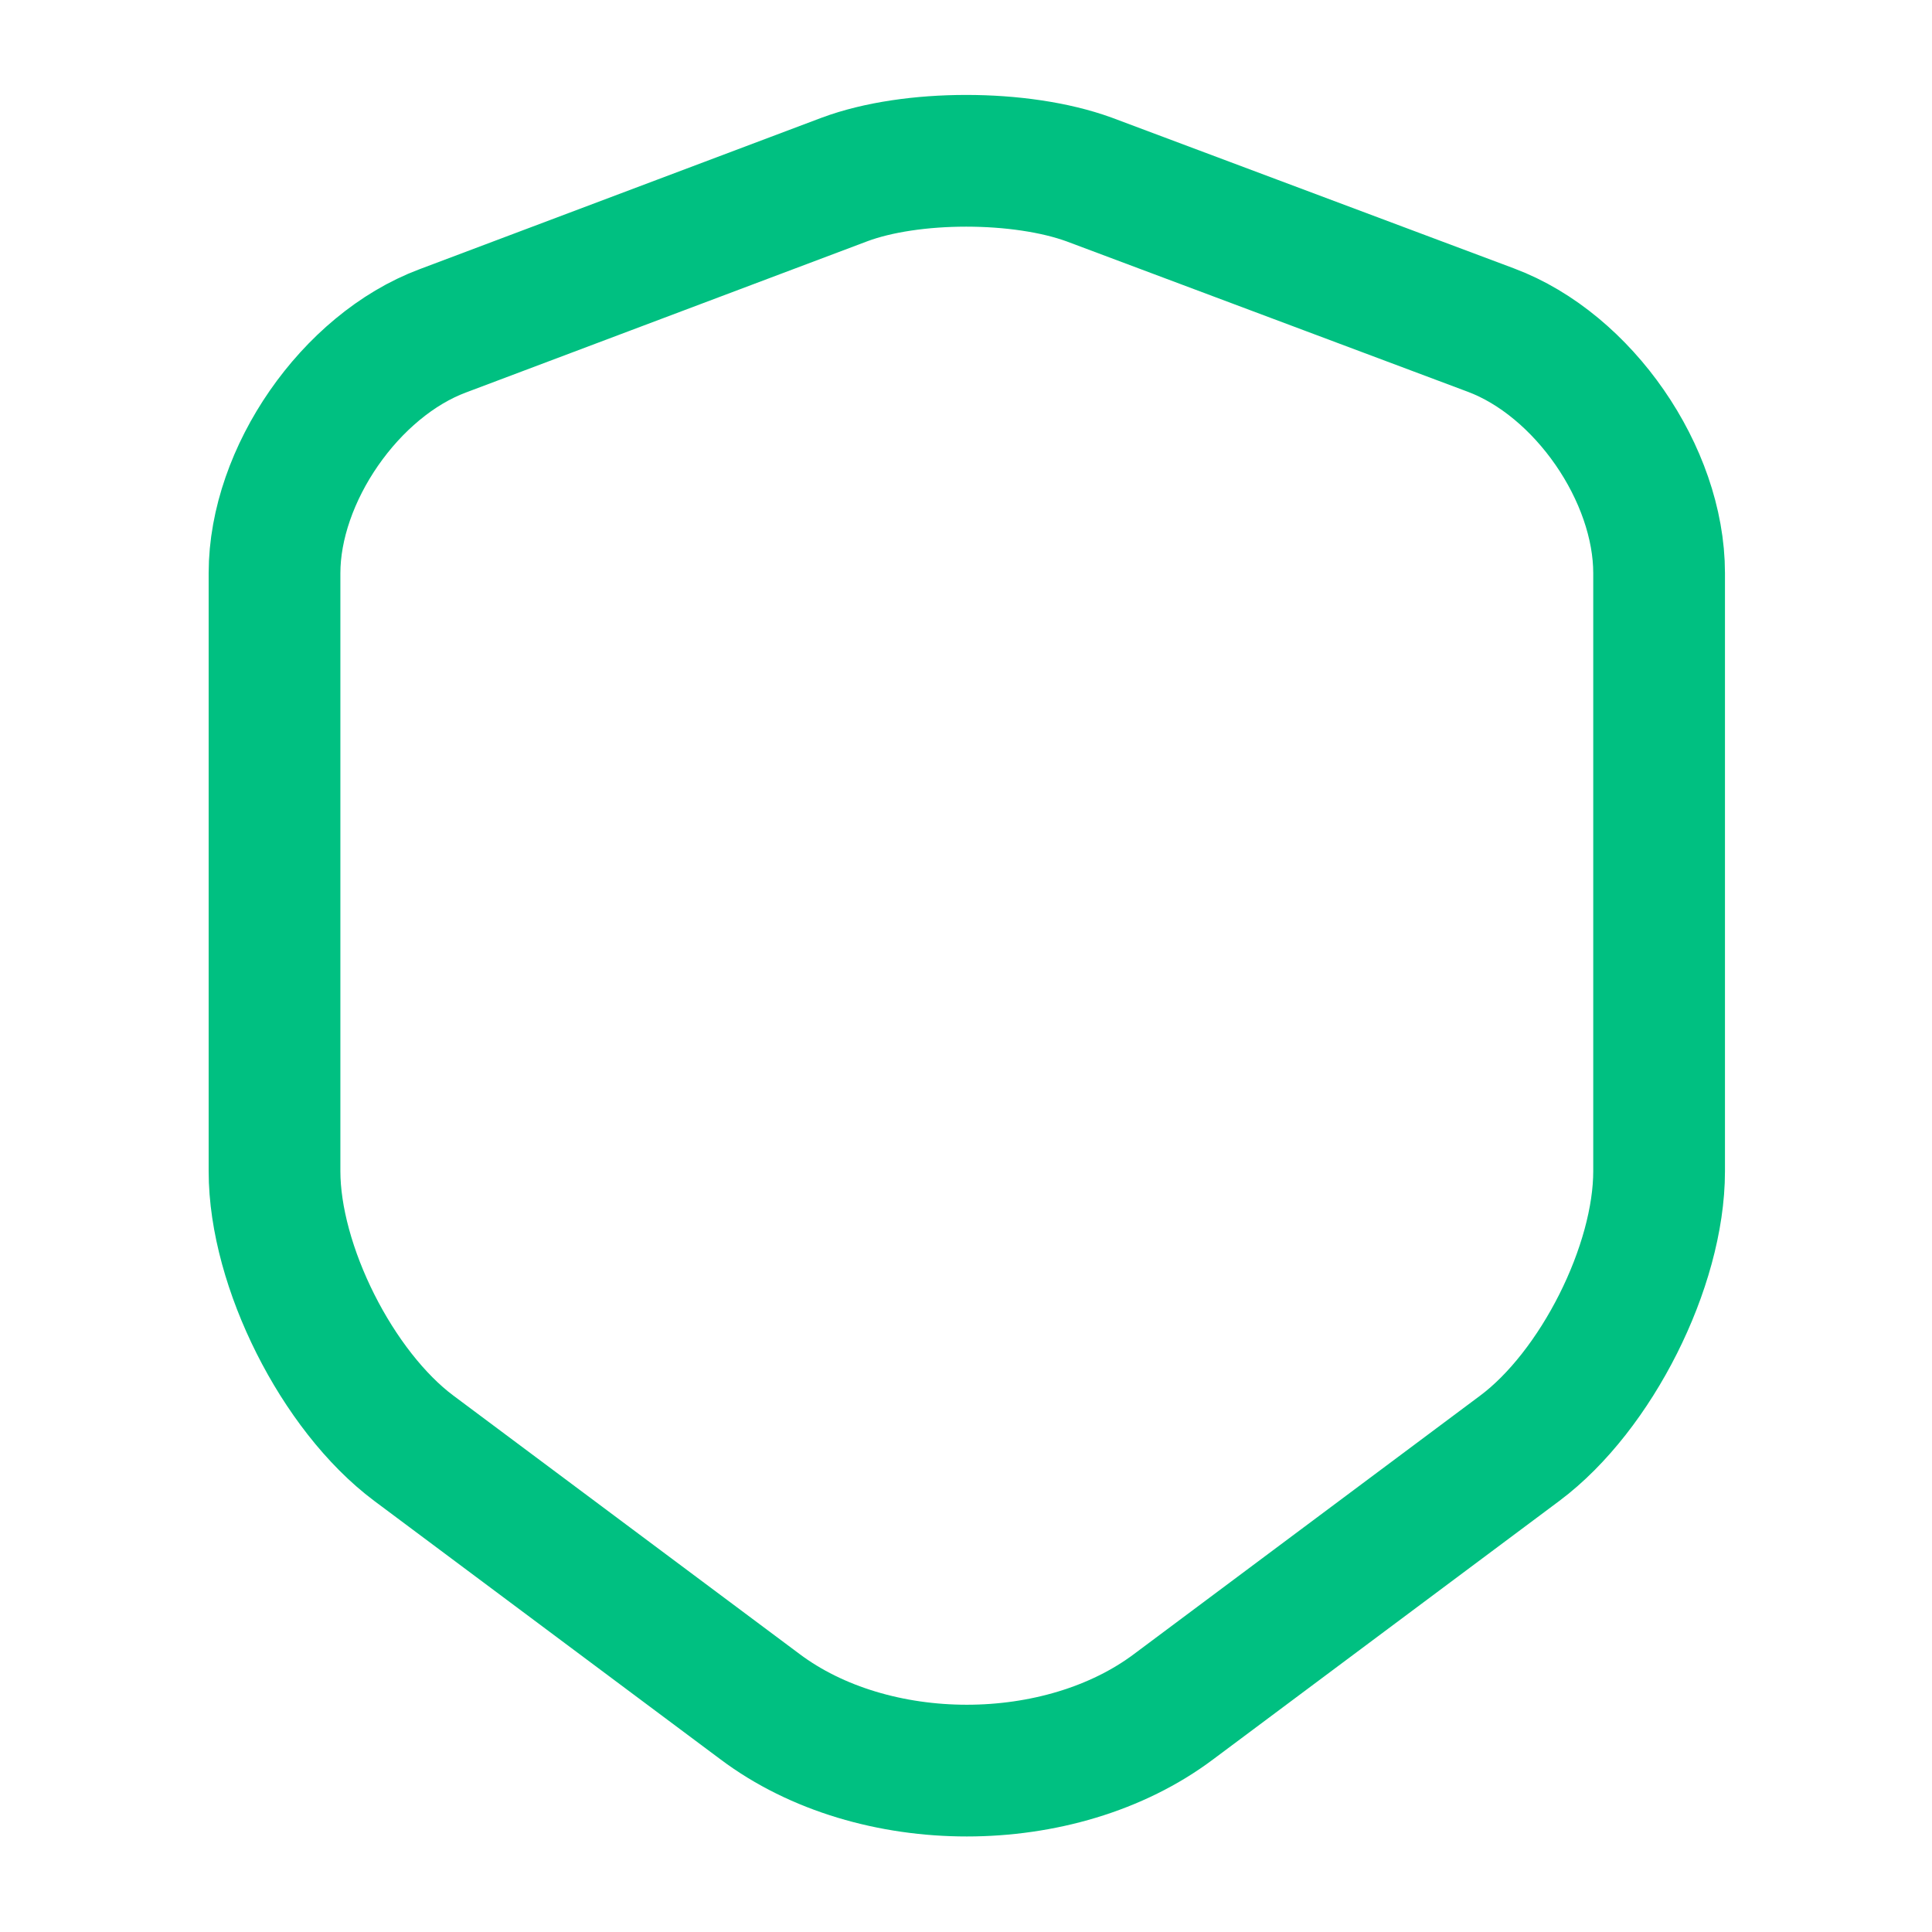
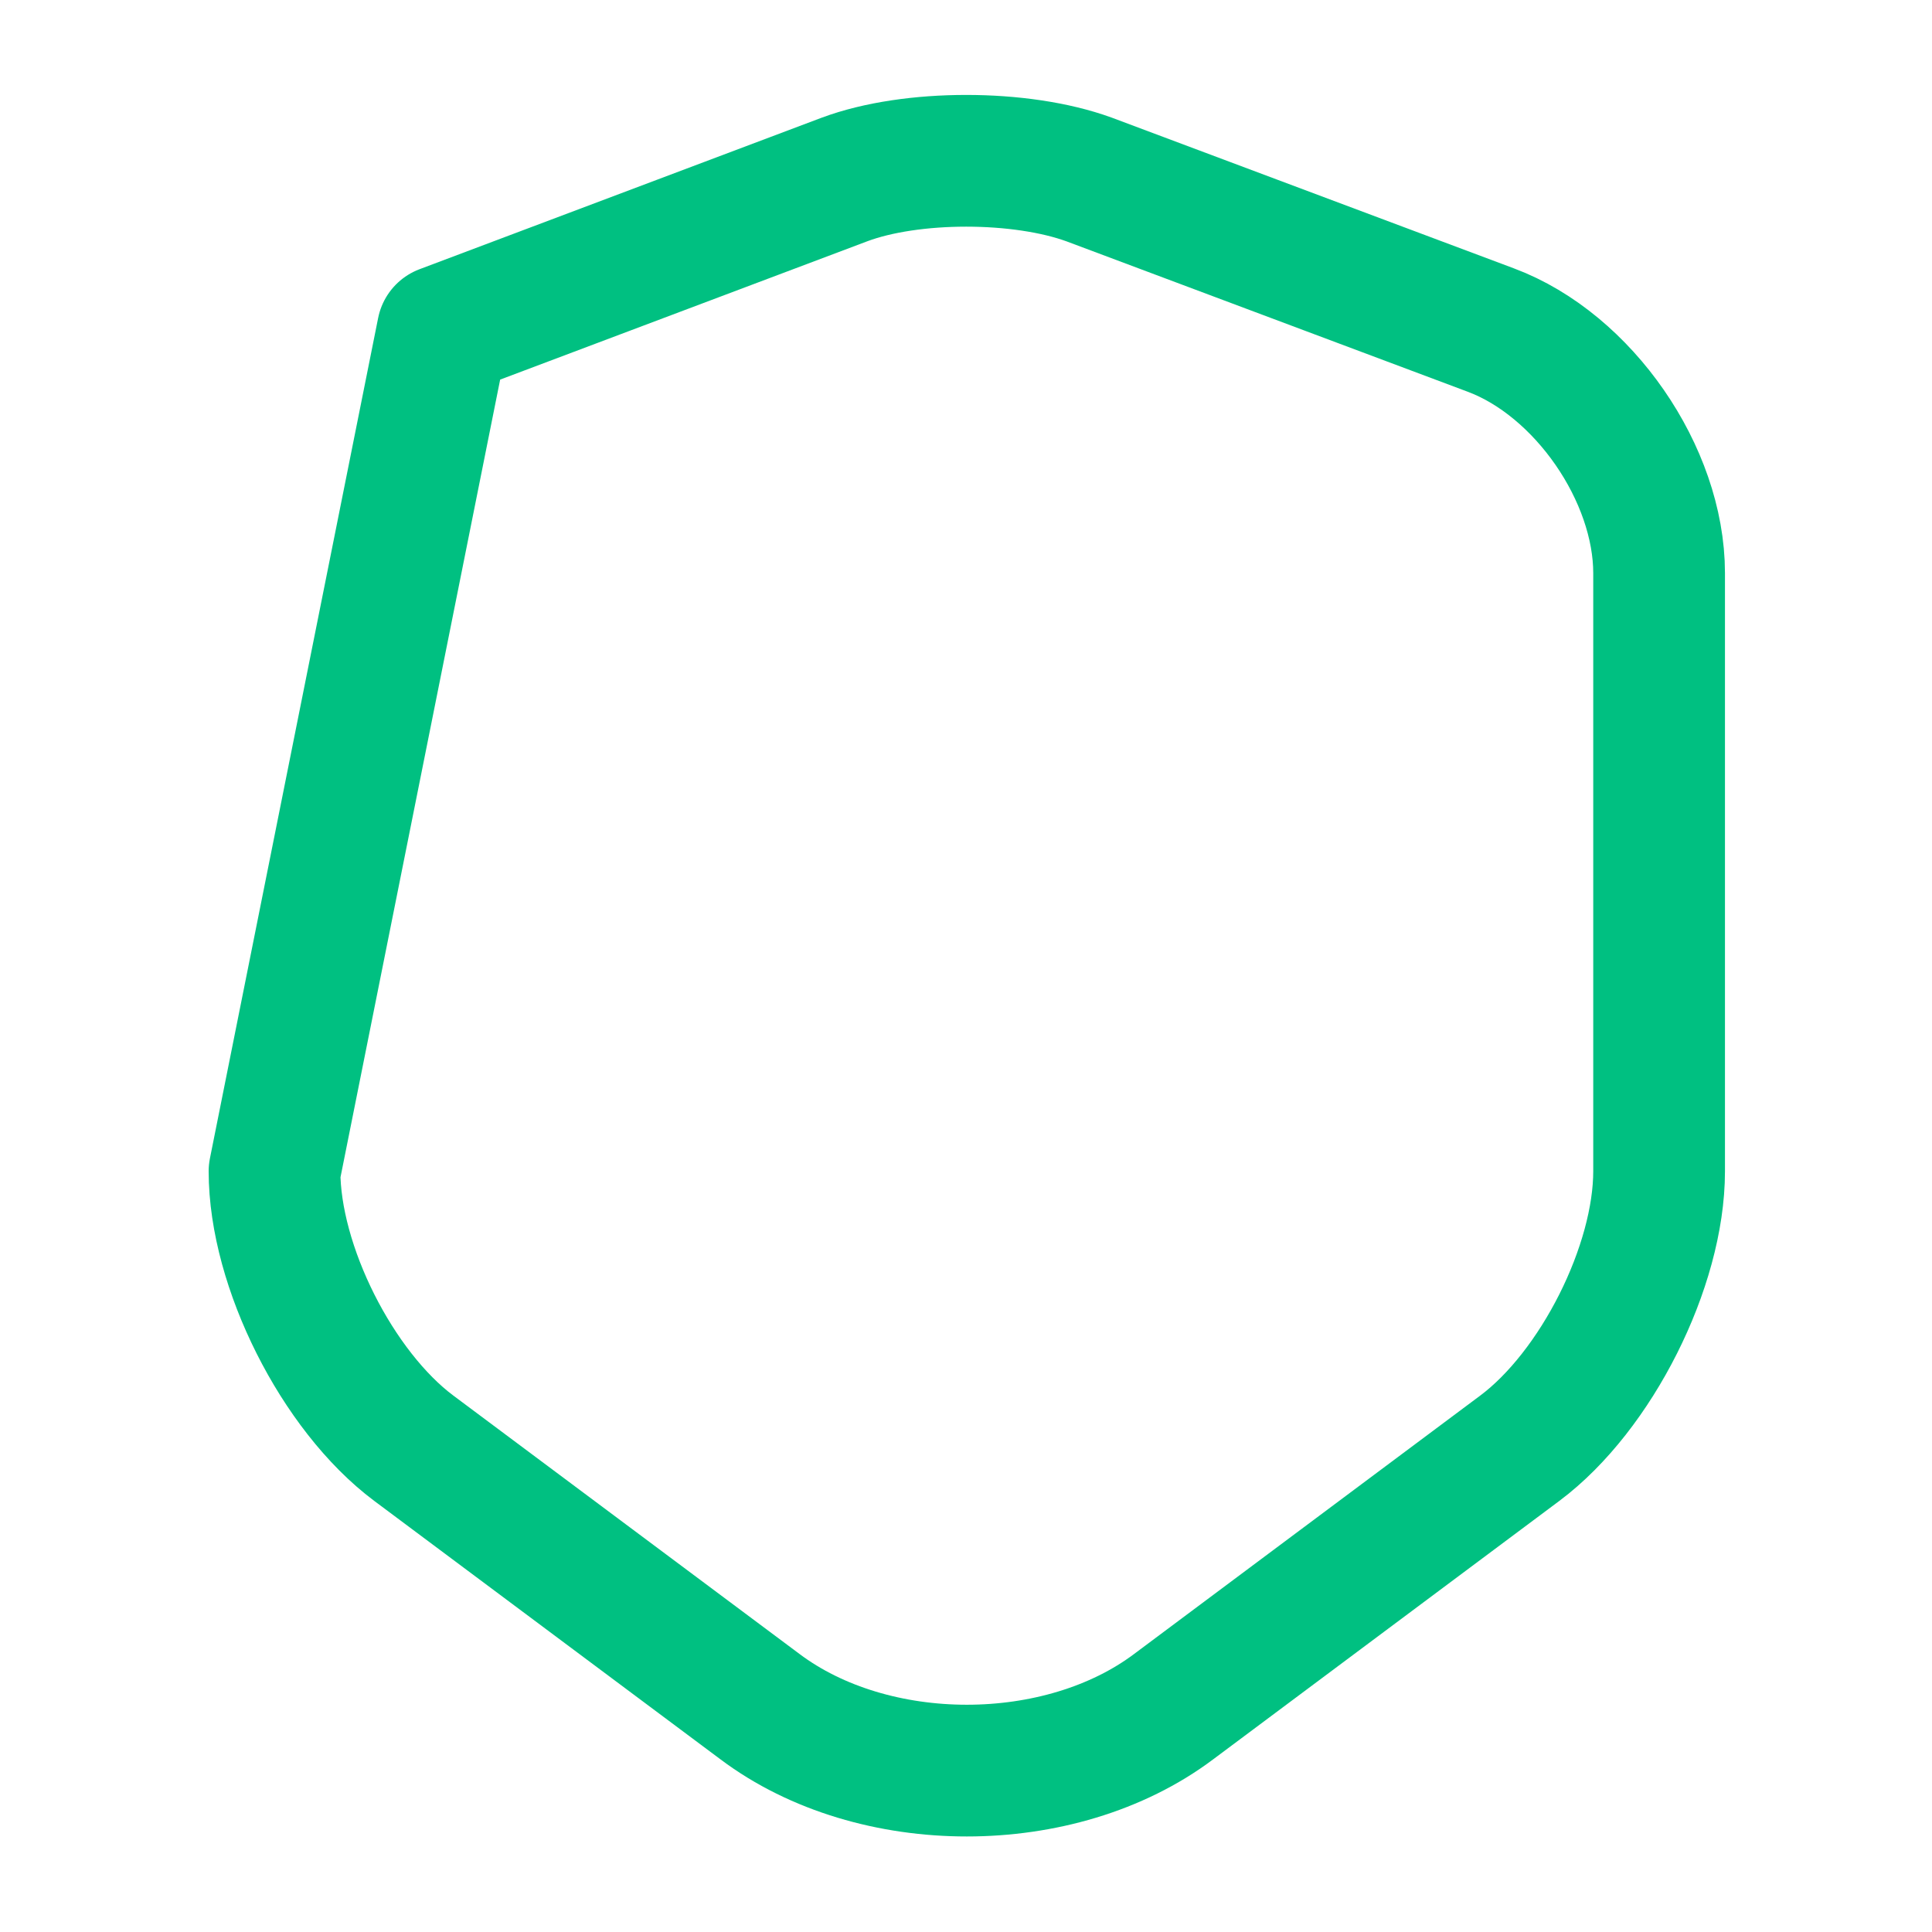
<svg xmlns="http://www.w3.org/2000/svg" width="44" height="44" viewBox="0 0 44 44" fill="none">
  <desc> Created with Pixso. </desc>
  <defs />
-   <rect id="shield - Big" width="44" height="44" fill="#FFFFFF" fill-opacity="0" />
-   <path id="Vector" d="M10.083 7.535C7.975 8.323 6.252 10.817 6.252 13.053L6.252 26.675C6.252 28.838 7.682 31.68 9.423 32.982L17.307 38.867C19.892 40.81 24.145 40.81 26.73 38.867L34.613 32.982C36.355 31.68 37.785 28.838 37.785 26.675L37.785 13.053C37.785 10.798 36.062 8.305 33.953 7.517L24.805 4.088C23.247 3.52 20.753 3.52 19.232 4.088L10.083 7.535Z" stroke="#00C081" stroke-opacity="1" stroke-width="3" stroke-linejoin="round" />
+   <path id="Vector" d="M10.083 7.535L6.252 26.675C6.252 28.838 7.682 31.68 9.423 32.982L17.307 38.867C19.892 40.81 24.145 40.81 26.73 38.867L34.613 32.982C36.355 31.68 37.785 28.838 37.785 26.675L37.785 13.053C37.785 10.798 36.062 8.305 33.953 7.517L24.805 4.088C23.247 3.52 20.753 3.52 19.232 4.088L10.083 7.535Z" stroke="#00C081" stroke-opacity="1" stroke-width="3" stroke-linejoin="round" />
  <g opacity="0" />
</svg>